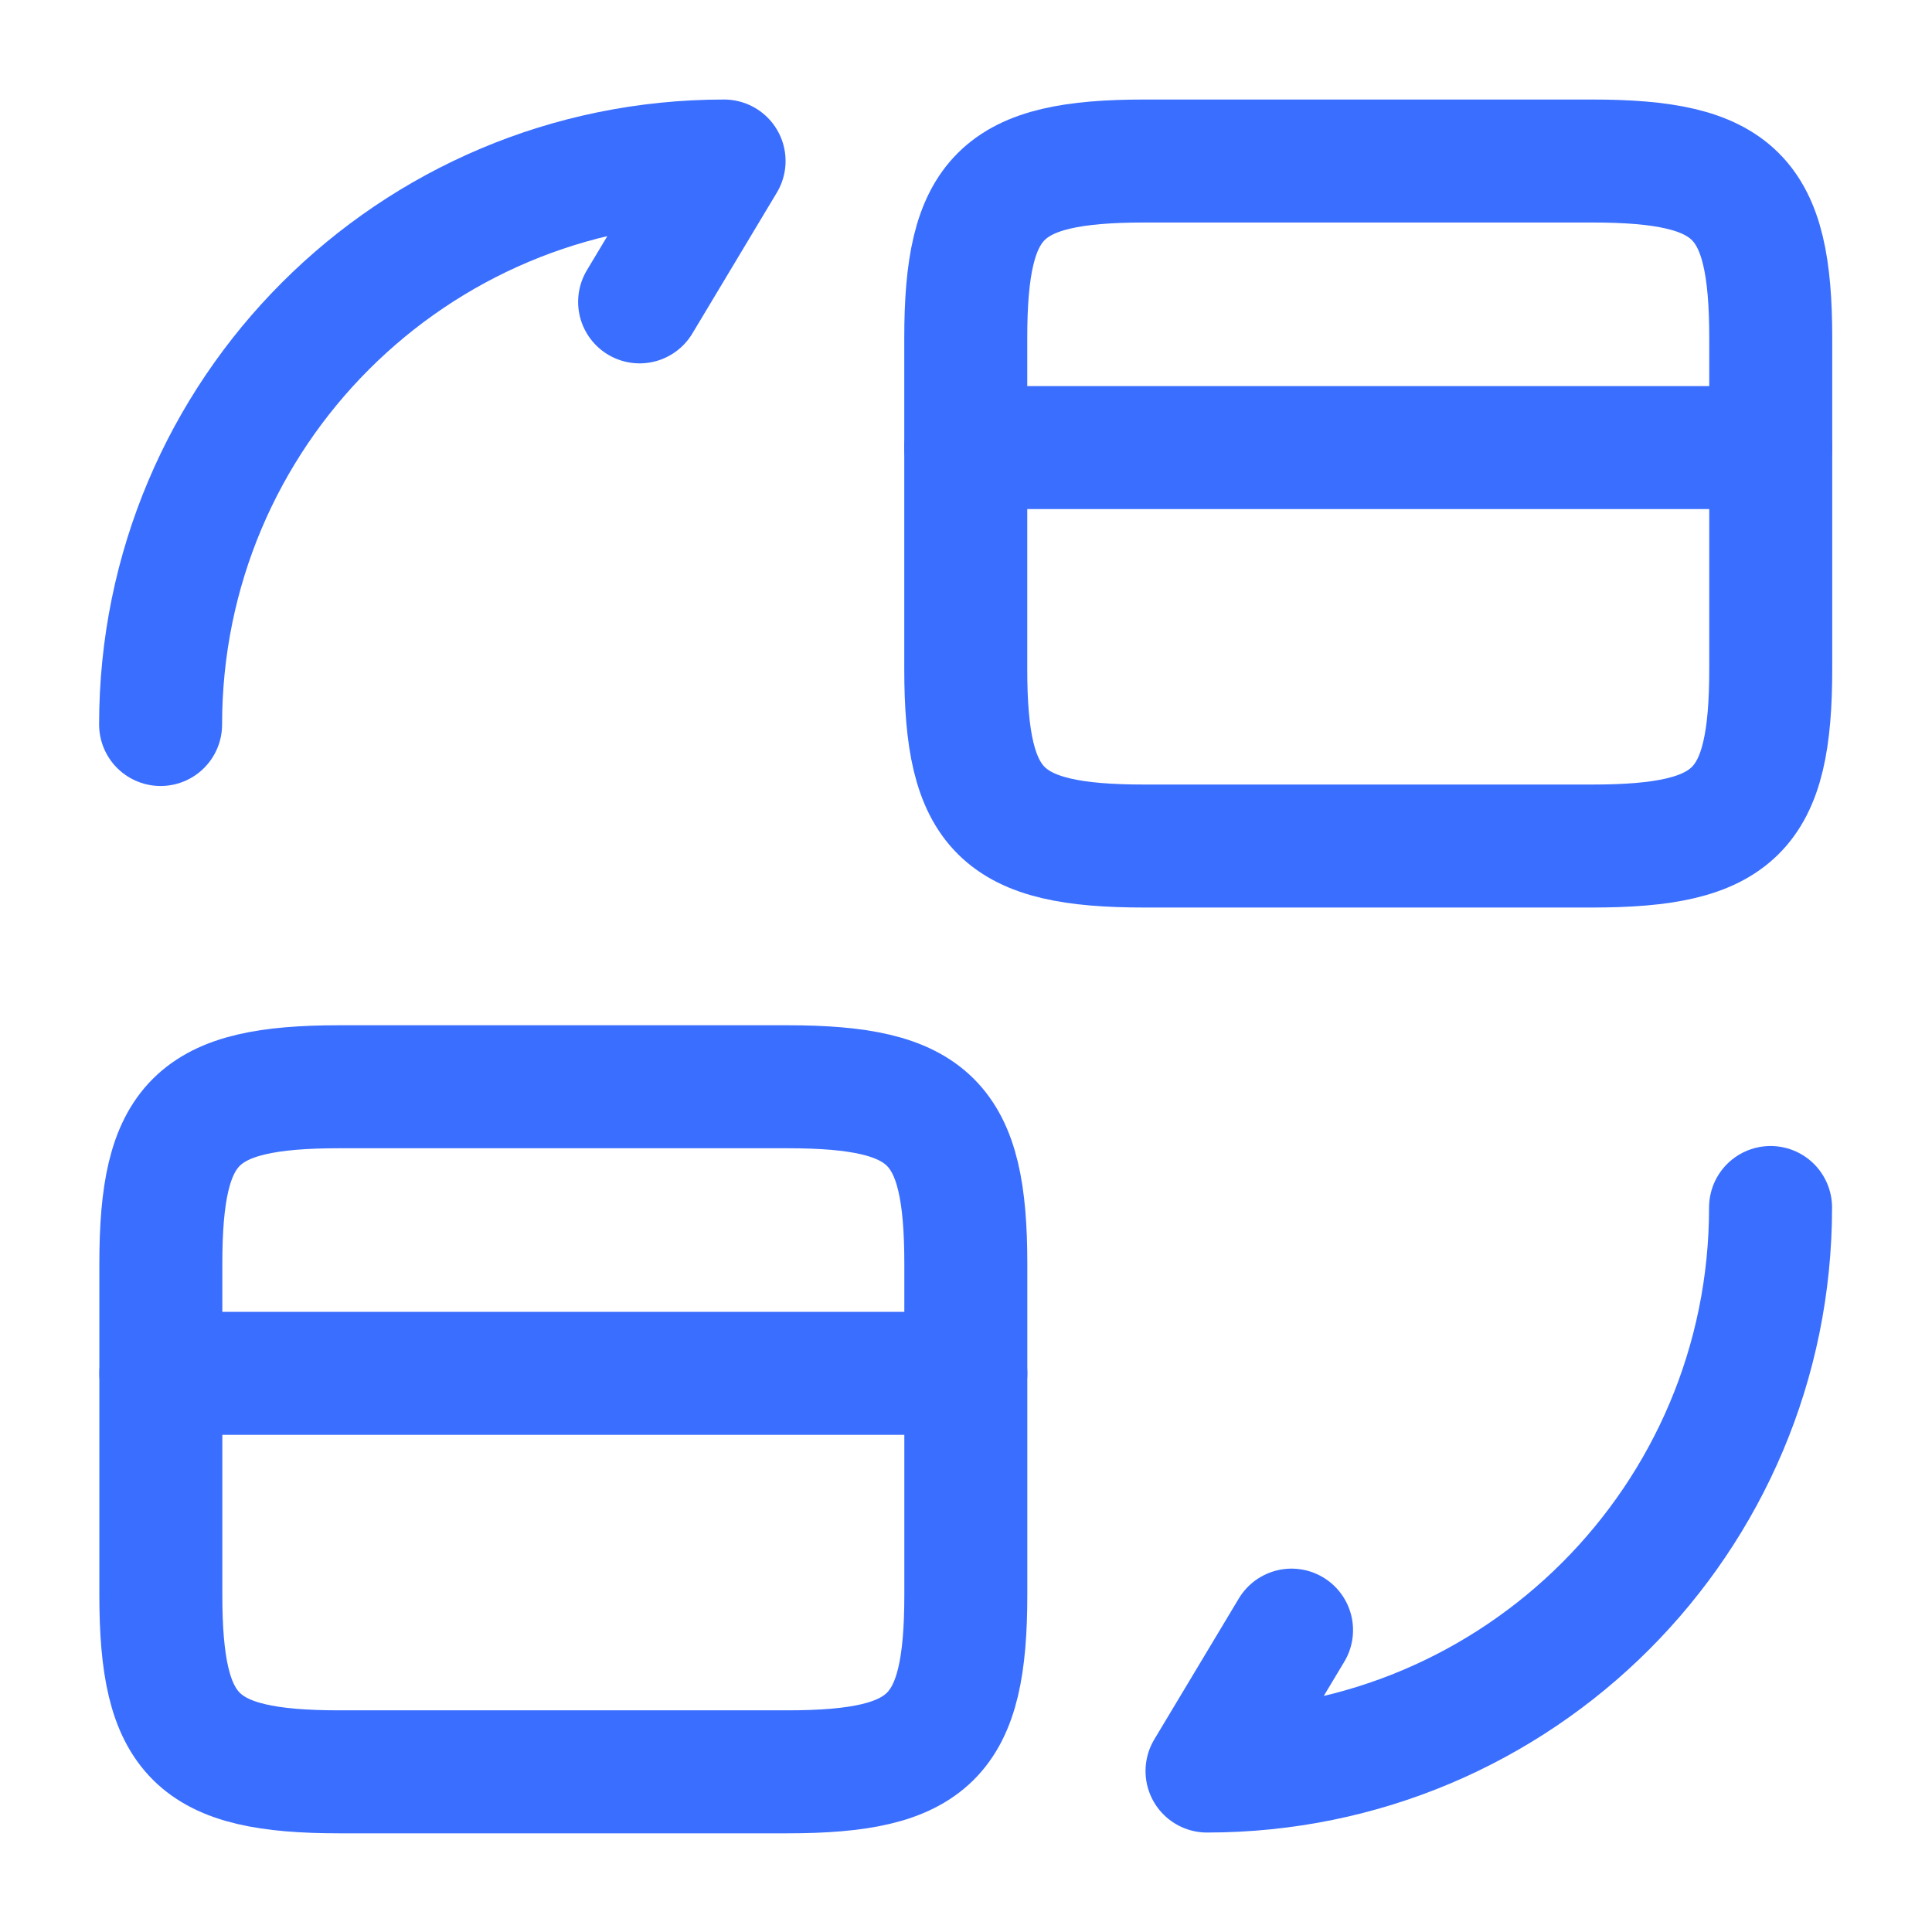
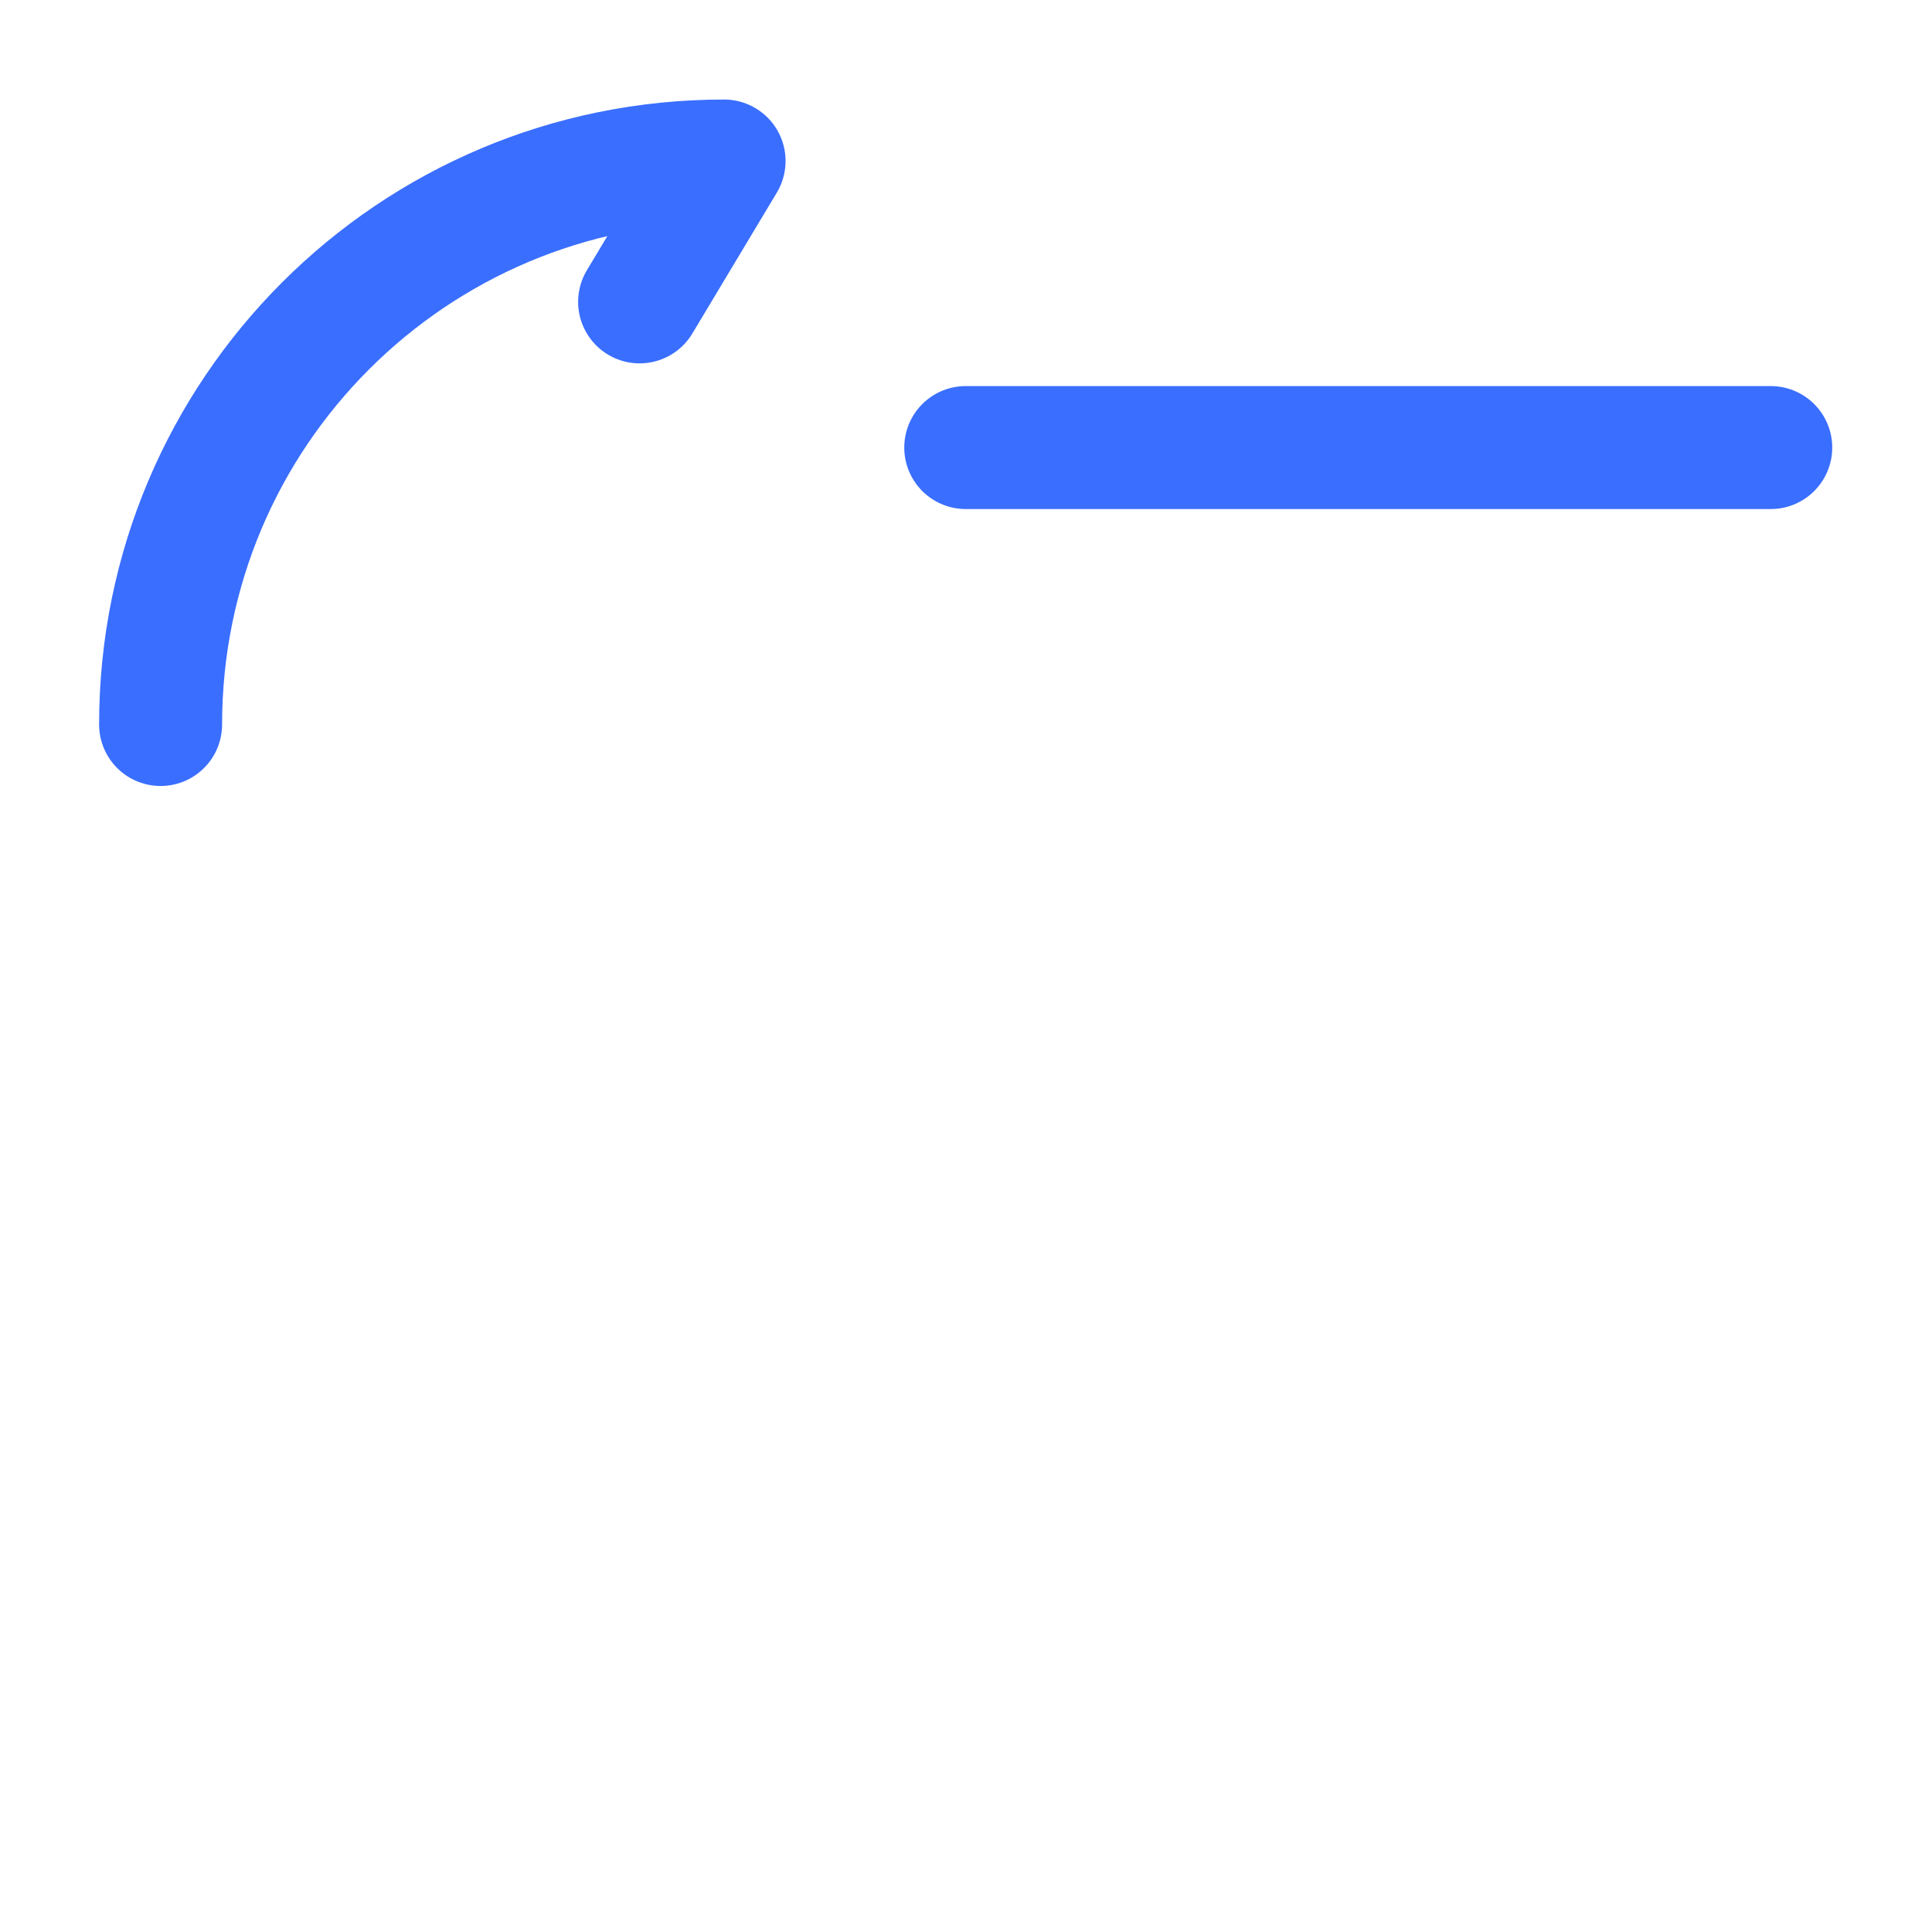
<svg xmlns="http://www.w3.org/2000/svg" width="32" height="32" viewBox="0 0 32 32" fill="none">
  <path d="M15.996 7.413H29.329" stroke="#3A6EFF" stroke-width="2.037" stroke-miterlimit="10" stroke-linecap="round" stroke-linejoin="round" />
-   <path d="M18.956 2.667H26.369C28.743 2.667 29.329 3.253 29.329 5.6V11.08C29.329 13.427 28.743 14.013 26.369 14.013H18.956C16.583 14.013 15.996 13.427 15.996 11.08V5.6C15.996 3.253 16.583 2.667 18.956 2.667Z" stroke="#3A6EFF" stroke-width="2.037" stroke-linecap="round" stroke-linejoin="round" />
-   <path d="M2.664 22.747H15.997" stroke="#3A6EFF" stroke-width="2.037" stroke-miterlimit="10" stroke-linecap="round" stroke-linejoin="round" />
-   <path d="M5.624 18H13.037C15.411 18 15.997 18.587 15.997 20.933V26.413C15.997 28.76 15.411 29.347 13.037 29.347H5.624C3.251 29.347 2.664 28.76 2.664 26.413V20.933C2.664 18.587 3.251 18 5.624 18Z" stroke="#3A6EFF" stroke-width="2.037" stroke-linecap="round" stroke-linejoin="round" />
-   <path d="M29.326 20C29.326 25.16 25.152 29.334 19.992 29.334L21.392 27" stroke="#3A6EFF" stroke-width="2.037" stroke-linecap="round" stroke-linejoin="round" />
  <path d="M2.66 12C2.66 6.84 6.833 2.667 11.993 2.667L10.594 5" stroke="#3A6EFF" stroke-width="2.037" stroke-linecap="round" stroke-linejoin="round" />
</svg>